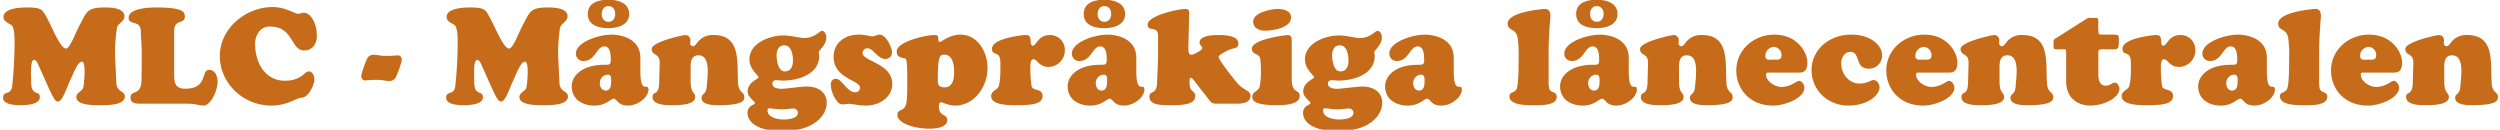
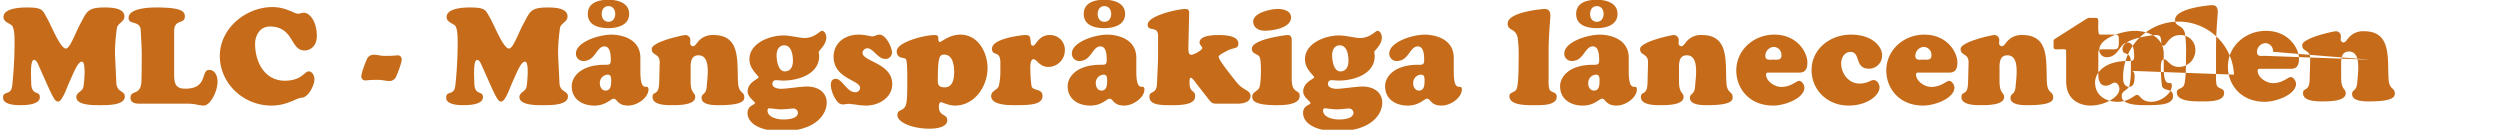
<svg xmlns="http://www.w3.org/2000/svg" width="925" height="48" viewBox="0 0 925 48">
  <defs>
    <style>
      .cls-1 {
        fill: #c56b19;
        fill-rule: evenodd;
      }
    </style>
  </defs>
-   <path id="MLC_-_Mångspråkiga_lånecentralen" data-name="MLC - Mångspråkiga lånecentralen" class="cls-1" d="M17.238,30.813c3,6.75,3.4,6.65,4.2,6.75,1.6,0.2,3.4-5.5,4.5-7.8,1.2-2.55,2.8-6.95,4.35-6.95,1.75,0,.75,8.6.55,9.451-0.35,1.6-2.6,1.9-2.6,3.65,0,3.2,6.85,3,8.9,3,2.2,0,9.051.15,9.051-3.2,0-2.25-3-1.45-3.15-5.1-0.2-4.65-.5-10.151-0.5-10.9a65.548,65.548,0,0,1,.75-9.551c0.5-1.7,2.75-2.1,2.75-4.1,0-3.15-5-3.3-7.2-3.3-6.6,0-6.65,1.5-9.2,6.2-1.8,3.3-3.85,9.351-5.4,9-2.2-.5-5.3-8.7-7.05-11.651-1.5-2.55-1.4-3.55-7.25-3.55-4,0-8.651.7-8.651,3.55,0,2.05,2.85,2.4,3.35,3.45,0.55,1.15.75,2.7,0.75,5.7a151.714,151.714,0,0,1-.85,16.1c-0.4,4.1-3.4,1.75-3.4,4.6,0,2.6,4.55,2.75,6.3,2.75,1.95,0,7.3-.1,7.3-2.95,0-2.7-3.2-.2-3.2-5.55,0-1.65-.5-8.251,1.05-8.251,0.9,0,1.45,1.5,1.75,2.15Zm51.9,7.551a17.273,17.273,0,0,1,3.75.35,14.329,14.329,0,0,0,2.5.35c2.3,0,5.1-5,5.1-8.9,0-1.9-.85-4.3-3.1-4.3-3.2,0-.3,6.951-8.8,6.951-3.55,0-4.15-1.75-4.15-5.35v-15.9c0-4.7,3.95-2.5,3.95-5.4,0-1.7-.5-3.4-10.5-3.4-2.45,0-10.3.2-10.3,3.85,0,2.85,4.4.65,4.5,4.85,0.1,2.8.35,5.6,0.35,8.6,0,2.95,0,6.15-.1,9.8-0.15,5.8-4.05,3.2-4.05,6.3,0,2.3,2.55,2.2,4.15,2.2h16.7Zm12.2-17.651c0,10.051,8.6,18.351,19.1,18.351,5.9,0,9.4-2.9,11.1-2.9,2.5,0,4.8-4.6,4.8-6.8,0-1.25-.7-2.95-2.15-2.95-1.55,0-2.5,3.45-8.85,3.45-7,0-10.951-6.3-10.951-13.7,0-2.75,1.6-6.35,5.45-6.35,8.9,0,7.6,8.851,12.751,8.851,2.95,0,4.65-2.4,4.65-5.25,0-5.55-2.7-8.7-4.8-8.7-0.85,0-1.15.35-2.25,0.35-1.3,0-4.45-2.45-9.351-2.45C90.987,2.611,81.336,10.461,81.336,20.712Zm65.3,7.451c0.45-.9,2-4.95,2-6.2a1.473,1.473,0,0,0-1.5-1.5,38.243,38.243,0,0,1-5.1.2c-1.2,0-2.45-.4-3.65-0.4a2.644,2.644,0,0,0-2.7,1.8c-0.451.9-2,4.95-2,6.2a1.473,1.473,0,0,0,1.5,1.5,38.292,38.292,0,0,1,5.1-.2c1.2,0,2.45.4,3.65,0.4A2.644,2.644,0,0,0,146.636,28.163Zm34.55,2.65c3,6.75,3.4,6.65,4.2,6.75,1.6,0.2,3.4-5.5,4.5-7.8,1.2-2.55,2.8-6.95,4.35-6.95,1.75,0,.75,8.6.55,9.451-0.35,1.6-2.6,1.9-2.6,3.65,0,3.2,6.851,3,8.9,3,2.2,0,9.05.15,9.05-3.2,0-2.25-3-1.45-3.15-5.1-0.2-4.65-.5-10.151-0.5-10.9a65.563,65.563,0,0,1,.75-9.551c0.5-1.7,2.75-2.1,2.75-4.1,0-3.15-5-3.3-7.2-3.3-6.6,0-6.651,1.5-9.2,6.2-1.8,3.3-3.85,9.351-5.4,9-2.2-.5-5.3-8.7-7.05-11.651-1.5-2.55-1.4-3.55-7.251-3.55-4,0-8.65.7-8.65,3.55,0,2.05,2.85,2.4,3.35,3.45,0.55,1.15.75,2.7,0.75,5.7a151.722,151.722,0,0,1-.85,16.1c-0.4,4.1-3.4,1.75-3.4,4.6,0,2.6,4.55,2.75,6.3,2.75,1.95,0,7.3-.1,7.3-2.95,0-2.7-3.2-.2-3.2-5.55,0-1.65-.5-8.251,1.05-8.251,0.9,0,1.45,1.5,1.75,2.15Zm43.6-3.2c1.4,0,1.35,1.25,1.35,2.35,0,1.5-.15,3.55-2.05,3.55-1.45,0-2.15-1.4-2.15-2.7A3.06,3.06,0,0,1,224.785,27.612Zm12.15-6.2c0-7.5-7.8-8.6-10.65-8.6-4.751,0-13.2,2.75-13.2,7a2.693,2.693,0,0,0,2.8,2.75c4.45,0,4.75-5.4,7.751-5.4,2.3,0,2.35,3.45,2.35,5.1,0,1.8-.7,1.7-2.25,1.7-8.8,0-12.2,4.4-12.2,7.951,0,4.95,4.15,7.15,8.3,7.15a9.139,9.139,0,0,0,4.9-1.3c1.1-.6,1.75-1.25,2.35-1.25,1.25,0,1.35,2.55,5.3,2.55,3.65,0,7.551-3.1,7.551-5.95,0-2.7-3,2.1-3-6.7v-5Zm-4.15-16.251c0-4.2-4.4-5.25-7.65-5.25-3.651,0-7.651,1.05-7.651,5.25s4,5.25,7.651,5.25C228.385,10.411,232.785,9.361,232.785,5.161Zm-5.15,0c0,1.5-.8,2.9-2.5,2.9s-2.5-1.4-2.5-2.9,0.8-2.9,2.5-2.9S227.635,3.661,227.635,5.161Zm27.9,21c0-2.25-.3-5.7,2.9-5.7,4.7,0,3.3,8,3.05,11.551-0.25,3.25-1.9,2.4-1.9,4.2,0,2.8,4.8,2.7,6.6,2.7,9.4,0,9.2-2.1,9.2-3,0-2.15-2.051-1.25-2.3-5.2-0.5-7.6,1.251-17.751-9.1-17.751a6.954,6.954,0,0,0-5.35,2.05c-1,1.05-1.45,2.1-2.251,2.1a1.114,1.114,0,0,1-1-1.3c0-.3.05-0.6,0.05-0.9a1.858,1.858,0,0,0-1.8-1.95c-1,0-12.5,2.5-12.5,5.15s3.05,1.45,2.95,5.15l-0.2,7.5c-0.15,4.9-2.45,2.75-2.45,5.15,0,3,5.1,3,7.1,3,2.05,0,8.7.1,8.7-3,0-1.9-1.7-1.05-1.7-5.9v-3.85Zm37.85-3.65c0,1.95-.75,3.9-3,3.9-2.55,0-3.051-4.15-3.051-6.05,0-1.75.851-3.6,2.8-3.6C292.934,16.762,293.384,20.462,293.384,22.512Zm-9.4,18.351a0.692,0.692,0,0,1,.6-0.8c0.55,0,3.251.4,4.4,0.4,1.6,0,3.55-.3,4.3-0.3a1.693,1.693,0,0,1,1.95,1.5c0,2.3-3.75,2.55-5.4,2.55C287.884,44.214,283.983,43.513,283.983,40.863Zm21.9-2.9c0-3-2.2-5.95-7.4-5.95-2,0-7.8.85-9.35,0.85-1.15,0-3.351-.3-3.351-1.85a1.26,1.26,0,0,1,1.35-1.35c0.9,0,1.751.15,2.6,0.15,5.5,0,13.35-2.3,13.35-9.051,0-.5-0.15-1.05-0.15-1.55,0-.55,2.8-2.55,2.8-5.35,0-.95-0.5-2.45-1.65-2.45-0.751,0-2.651,2.65-6.451,2.65-1.75,0-5.2-.95-7.75-0.95-5.051,0-12.6,2.8-12.6,8.851,0,3.7,3.4,6,3.4,6.6,0,0.7-4.05,1.75-4.05,5.3,0,2.2,2.7,3.6,2.7,4.25,0,0.75-2.75.8-2.75,3.7,0,3.2,3.5,6.7,12.751,6.7C301.584,48.514,305.885,42.463,305.885,37.963Zm11.8-25.152c-5.15,0-9.25,3.15-9.25,8.15,0,8.25,9.8,8.6,9.8,11.551a1.706,1.706,0,0,1-1.95,1.6c-2.8,0-4.8-4.95-7-4.95-1.45,0-1.9,1.05-1.9,2.35a11.166,11.166,0,0,0,2.5,6.15,2.4,2.4,0,0,0,2.2.95,5.538,5.538,0,0,0,.95-0.1,6.776,6.776,0,0,1,1-.1c0.3,0,1.4.15,2.65,0.3a26.181,26.181,0,0,0,3.7.35c5.2,0,9.751-3.25,9.751-7.95,0-7.75-11-8.351-11-11.551a1.807,1.807,0,0,1,1.8-1.7c2.2,0,3.8,3.95,6.651,3.95a2.4,2.4,0,0,0,2.45-2.35c0-2.05-2.3-6.65-4.6-6.65a4.377,4.377,0,0,0-1.35.3,3.184,3.184,0,0,1-1.35.35c-0.35,0-1.151-.2-2.051-0.35A14.884,14.884,0,0,0,317.683,12.812Zm35.35,13.751c0,2.4-.4,5.75-3.5,5.75-1.75,0-2.55-.6-2.55-2.25,0-9.1.6-9.851,2.4-9.851C352.533,20.212,353.033,24.162,353.033,26.562Zm-17.351,4.65c0,5.55-.2,7-0.7,8.05-0.9,1.95-2.95,1.1-2.95,3.35,0,2.55,5.251,5,11.951,5,1.95,0,6.5-.35,6.5-3.15,0-2.45-3.1-1.25-3.1-5.05,0-.55.1-1.6,0.8-1.6,0.45,0,2.8,1.25,5.15,1.25,7.3,0,12.051-7.15,12.051-13.851,0-5.85-3.5-12.4-10.05-12.4-4.1,0-6.9,2.7-7.6,2.7-0.5,0-.55-0.7-0.55-1.05,0-1.1-.2-1.5-1.4-1.5-3.7,0-14,2.6-14,6,0,2.85,2.7,2.2,3.35,2.85,0.25,0.25.55,1.4,0.55,6.65v2.75Zm34.45-5a24.738,24.738,0,0,1-.55,5.5c-0.55,1.75-2.85,1.75-2.85,3.85,0,3.45,6.8,3.35,9.1,3.35,5.5,0,9.9-.25,9.9-3.4,0-3-3.8-1.65-4.1-3.85a45.907,45.907,0,0,1-.4-5.5c0-.9-0.25-4.25,1.15-4.25,1.3,0,2.2,2.85,5.45,2.85a6.115,6.115,0,0,0,6.15-6,5.45,5.45,0,0,0-5.55-5.8c-4.3,0-5.05,3.95-6.25,3.95-0.85,0-.8-1.15-0.85-1.75-0.2-1.7-.25-2.2-2.151-2.2-0.45,0-12.15,1.1-12.15,5.05,0,3.05,3.1.3,3.1,5.2v3Zm38.15,1.4c1.4,0,1.35,1.25,1.35,2.35,0,1.5-.15,3.55-2.05,3.55-1.45,0-2.15-1.4-2.15-2.7A3.06,3.06,0,0,1,408.282,27.612Zm12.151-6.2c0-7.5-7.8-8.6-10.651-8.6-4.75,0-13.2,2.75-13.2,7a2.693,2.693,0,0,0,2.8,2.75c4.45,0,4.75-5.4,7.75-5.4,2.3,0,2.35,3.45,2.35,5.1,0,1.8-.7,1.7-2.25,1.7-8.8,0-12.2,4.4-12.2,7.951,0,4.95,4.151,7.15,8.3,7.15a9.138,9.138,0,0,0,4.9-1.3c1.1-.6,1.75-1.25,2.35-1.25,1.251,0,1.351,2.55,5.3,2.55,3.65,0,7.55-3.1,7.55-5.95,0-2.7-3,2.1-3-6.7v-5Zm-4.15-16.251c0-4.2-4.4-5.25-7.651-5.25-3.65,0-7.65,1.05-7.65,5.25s4,5.25,7.65,5.25C411.883,10.411,416.283,9.361,416.283,5.161Zm-5.151,0c0,1.5-.8,2.9-2.5,2.9s-2.5-1.4-2.5-2.9,0.8-2.9,2.5-2.9S411.132,3.661,411.132,5.161Zm36.05,31.552c1.2,1.55,1.451,1.65,3.451,1.65h7.05c3.85,0,5-1.35,5-2.9,0-2.1-2.75-2.05-5-4.85-0.95-1.15-6.8-8.35-6.8-9.6,0-.6,1.95-1.6,2.45-1.85,3-1.85,4.85-.8,4.85-3.05,0-3.1-5.45-3.15-7.5-3.15-1.75,0-6.851.15-6.851,2.75,0,1,1,1.4,1,2.1,0,0.75-3.2,2.45-4,2.45-1.2,0-1.2-1.25-1.1-4.45l0.25-10.6c0.05-1.1-.05-1.9-1.4-1.9-2.65,0-13.951,2.45-13.951,5.8,0,2.85,3.85.15,3.85,4.2v7.15c0,2.2-.25,6.95-0.4,10.451-0.15,4.2-2.8,2.45-2.8,4.85,0,3.3,4.65,3.15,8.751,3.15,7.8,0,8.15-2.05,8.15-3.45,0-2.35-2.2-.85-2.05-5.3,0-.3-0.05-1.4.5-1.4,0.5,0,1.7,1.7,1.9,2Zm30.75-21.551c0-1.05-.05-2.2-1.55-2.2-0.5,0-13.2,1.5-13.2,5.05,0,2.25,2.55,1.7,3,3.45,0.55,1.85.45,9.1-.2,10.851-0.6,1.55-2.65,1.65-2.65,3.45,0,1.2.35,3.15,8.95,3.15,2.251,0,8.6,0,8.6-3.4,0-2.65-2.95-.5-2.95-6.4V15.162Zm-0.25-8.7c0-2.5-2.85-3.15-4.85-3.15-2.551,0-9.151,1.35-9.151,4.65,0,2.45,2.25,3.4,4.35,3.4C470.881,11.362,477.682,10.361,477.682,6.461Zm21.25,16.051c0,1.95-.75,3.9-3,3.9-2.55,0-3.05-4.15-3.05-6.05,0-1.75.85-3.6,2.8-3.6C498.482,16.762,498.932,20.462,498.932,22.512Zm-9.4,18.351a0.692,0.692,0,0,1,.6-0.8c0.55,0,3.251.4,4.4,0.4,1.6,0,3.55-.3,4.3-0.3a1.693,1.693,0,0,1,1.95,1.5c0,2.3-3.75,2.55-5.4,2.55C493.432,44.214,489.531,43.513,489.531,40.863Zm21.9-2.9c0-3-2.2-5.95-7.4-5.95-2,0-7.8.85-9.35,0.85-1.15,0-3.35-.3-3.35-1.85a1.26,1.26,0,0,1,1.35-1.35c0.9,0,1.75.15,2.6,0.15,5.5,0,13.351-2.3,13.351-9.051,0-.5-0.15-1.05-0.15-1.55,0-.55,2.8-2.55,2.8-5.35,0-.95-0.5-2.45-1.65-2.45-0.75,0-2.651,2.65-6.451,2.65-1.75,0-5.2-.95-7.75-0.95-5.051,0-12.6,2.8-12.6,8.851,0,3.7,3.4,6,3.4,6.6,0,0.7-4.05,1.75-4.05,5.3,0,2.2,2.7,3.6,2.7,4.25,0,0.75-2.75.8-2.75,3.7,0,3.2,3.5,6.7,12.751,6.7C507.132,48.514,511.433,42.463,511.433,37.963Zm14.3-10.351c1.4,0,1.35,1.25,1.35,2.35,0,1.5-.15,3.55-2.051,3.55-1.45,0-2.15-1.4-2.15-2.7A3.06,3.06,0,0,1,525.732,27.612Zm12.15-6.2c0-7.5-7.8-8.6-10.65-8.6-4.751,0-13.2,2.75-13.2,7a2.693,2.693,0,0,0,2.8,2.75c4.45,0,4.75-5.4,7.75-5.4,2.3,0,2.351,3.45,2.351,5.1,0,1.8-.7,1.7-2.251,1.7-8.8,0-12.2,4.4-12.2,7.951,0,4.95,4.15,7.15,8.3,7.15a9.145,9.145,0,0,0,4.9-1.3c1.1-.6,1.75-1.25,2.35-1.25,1.25,0,1.35,2.55,5.3,2.55,3.65,0,7.55-3.1,7.55-5.95,0-2.7-3,2.1-3-6.7v-5Zm35.1-1.7c0-7.15.65-12.651,0.65-13.8,0-1.5-.4-2.6-2.1-2.6-0.7,0-13.7,1.05-13.7,5.4,0,2.85,2.95,1.55,3.7,5.25a48.417,48.417,0,0,1,.35,7.95c0,2.45,0,8.7-.65,10.751-0.6,1.85-2.75,1.2-2.75,2.95,0,3.55,7,3.3,9.25,3.3,2.15,0,8.251.25,8.251-3.1,0-2.1-2.25-1.25-2.8-3.05a14.737,14.737,0,0,1-.2-3.35v-9.7Zm17.5,7.9c1.4,0,1.35,1.25,1.35,2.35,0,1.5-.15,3.55-2.05,3.55-1.45,0-2.15-1.4-2.15-2.7A3.06,3.06,0,0,1,590.48,27.612Zm12.151-6.2c0-7.5-7.8-8.6-10.651-8.6-4.75,0-13.2,2.75-13.2,7a2.693,2.693,0,0,0,2.8,2.75c4.451,0,4.751-5.4,7.751-5.4,2.3,0,2.35,3.45,2.35,5.1,0,1.8-.7,1.7-2.25,1.7-8.8,0-12.2,4.4-12.2,7.951,0,4.95,4.15,7.15,8.3,7.15a9.138,9.138,0,0,0,4.9-1.3c1.1-.6,1.75-1.25,2.35-1.25,1.25,0,1.35,2.55,5.3,2.55,3.651,0,7.551-3.1,7.551-5.95,0-2.7-3,2.1-3-6.7v-5ZM598.48,5.161c0-4.2-4.4-5.25-7.65-5.25-3.65,0-7.651,1.05-7.651,5.25s4,5.25,7.651,5.25C594.08,10.411,598.48,9.361,598.48,5.161Zm-5.15,0c0,1.5-.8,2.9-2.5,2.9s-2.5-1.4-2.5-2.9,0.8-2.9,2.5-2.9S593.33,3.661,593.33,5.161Zm27.9,21c0-2.25-.3-5.7,2.9-5.7,4.7,0,3.3,8,3.05,11.551-0.25,3.25-1.9,2.4-1.9,4.2,0,2.8,4.8,2.7,6.6,2.7,9.4,0,9.2-2.1,9.2-3,0-2.15-2.05-1.25-2.3-5.2-0.5-7.6,1.25-17.751-9.1-17.751a6.954,6.954,0,0,0-5.35,2.05c-1,1.05-1.45,2.1-2.25,2.1a1.114,1.114,0,0,1-1-1.3c0-.3.05-0.6,0.05-0.9a1.858,1.858,0,0,0-1.8-1.95c-1,0-12.5,2.5-12.5,5.15s3.05,1.45,2.95,5.15l-0.2,7.5c-0.15,4.9-2.45,2.75-2.45,5.15,0,3,5.1,3,7.1,3,2.05,0,8.7.1,8.7-3,0-1.9-1.7-1.05-1.7-5.9v-3.85Zm44.4,0.7c1.6,0,3.1-.45,3.1-3.75,0-3.75-3.751-10.3-12.251-10.3-7.5,0-14.051,5.6-14.051,13.3,0,6.45,4.65,12.951,13.651,12.951,4.5,0,11.551-2.8,11.551-6.65,0-.95-0.9-2.5-1.95-2.5s-2.9,2.25-6.651,2.25c-2.35,0-5.6-2.1-5.6-4.6,0-.85.8-0.7,1.35-0.7H665.63Zm-9.451-4.8c-1.3,0-3,.4-3-1.4a3.317,3.317,0,0,1,3-3.3,2.931,2.931,0,0,1,2.95,3.2C659.129,22.362,657.529,22.062,656.179,22.062Zm14.1,3.8c0,7.65,6.1,13.2,13.65,13.2,7,0,11.5-3.8,11.5-6.75,0-1.2-.9-2.7-2.25-2.7-1.05,0-2.1,1.3-5.25,1.3-3.95,0-6.7-3.75-6.7-7.45,0-2,1.2-4.25,3.4-4.25,3.95,0,1.45,6.2,6.85,6.2a4.826,4.826,0,0,0,4.9-4.95c0-3.5-3.95-7.65-11.45-7.65C676.528,12.812,670.278,18.662,670.278,25.862Zm50.851,1c1.6,0,3.1-.45,3.1-3.75,0-3.75-3.75-10.3-12.251-10.3-7.5,0-14.051,5.6-14.051,13.3,0,6.45,4.651,12.951,13.651,12.951,4.5,0,11.551-2.8,11.551-6.65,0-.95-0.9-2.5-1.95-2.5s-2.9,2.25-6.651,2.25c-2.35,0-5.6-2.1-5.6-4.6,0-.85.8-0.7,1.35-0.7h10.851Zm-9.451-4.8c-1.3,0-3,.4-3-1.4a3.317,3.317,0,0,1,3-3.3,2.931,2.931,0,0,1,2.95,3.2C714.628,22.362,713.028,22.062,711.678,22.062Zm28.15,4.1c0-2.25-.3-5.7,2.9-5.7,4.7,0,3.3,8,3.05,11.551-0.25,3.25-1.9,2.4-1.9,4.2,0,2.8,4.8,2.7,6.6,2.7,9.4,0,9.2-2.1,9.2-3,0-2.15-2.05-1.25-2.3-5.2-0.5-7.6,1.25-17.751-9.1-17.751a6.954,6.954,0,0,0-5.35,2.05c-1,1.05-1.45,2.1-2.25,2.1a1.114,1.114,0,0,1-1-1.3c0-.3.05-0.6,0.05-0.9a1.858,1.858,0,0,0-1.8-1.95c-1,0-12.5,2.5-12.5,5.15s3.05,1.45,2.95,5.15l-0.2,7.5c-0.15,4.9-2.45,2.75-2.45,5.15,0,3,5.1,3,7.1,3,2.051,0,8.7.1,8.7-3,0-1.9-1.7-1.05-1.7-5.9v-3.85Zm36.549-6.05c0-1.8.1-1.85,1.85-1.85h3.45c1.951,0,2.3-.2,2.3-3.05,0-2.25,0-2.4-2.15-2.4h-3.5c-1.3,0-1.65,0-1.8-.4a15.342,15.342,0,0,1-.15-3.7c0-2.3-.1-2.1-2.1-2.1-1.5,0-1.45-.15-2.6.55l-11.4,7.25c-0.6.4-.45,0.95-0.45,1.65,0,1.15-.1,1.65.25,2,0.25,0.25.9,0.2,2.2,0.2a6.5,6.5,0,0,1,1.95.05c0.25,0.15.25,0.5,0.25,1.4v10.3c0,7.95,6.4,9.051,8.951,9.051,5.05,0,10.751-2.9,10.751-6.2,0-.9-0.7-2.3-1.7-2.3-0.9,0-1.8,1.15-3.351,1.15-1.35,0-2.75-.8-2.75-4.15v-7.45Zm12.049,6.1a24.738,24.738,0,0,1-.55,5.5c-0.55,1.75-2.85,1.75-2.85,3.85,0,3.45,6.8,3.35,9.1,3.35,5.5,0,9.9-.25,9.9-3.4,0-3-3.8-1.65-4.1-3.85a45.907,45.907,0,0,1-.4-5.5c0-.9-0.25-4.25,1.15-4.25,1.3,0,2.2,2.85,5.451,2.85a6.115,6.115,0,0,0,6.15-6,5.45,5.45,0,0,0-5.55-5.8c-4.3,0-5.051,3.95-6.251,3.95-0.85,0-.8-1.15-0.85-1.75-0.2-1.7-.25-2.2-2.15-2.2-0.45,0-12.151,1.1-12.151,5.05,0,3.05,3.1.3,3.1,5.2v3Zm38.151,1.4c1.4,0,1.35,1.25,1.35,2.35,0,1.5-.15,3.55-2.05,3.55-1.45,0-2.15-1.4-2.15-2.7A3.06,3.06,0,0,1,826.577,27.612Zm12.151-6.2c0-7.5-7.8-8.6-10.651-8.6-4.75,0-13.2,2.75-13.2,7a2.693,2.693,0,0,0,2.8,2.75c4.451,0,4.751-5.4,7.751-5.4,2.3,0,2.35,3.45,2.35,5.1,0,1.8-.7,1.7-2.25,1.7-8.8,0-12.2,4.4-12.2,7.951,0,4.95,4.15,7.15,8.3,7.15a9.138,9.138,0,0,0,4.9-1.3c1.1-.6,1.75-1.25,2.35-1.25,1.25,0,1.35,2.55,5.3,2.55,3.651,0,7.551-3.1,7.551-5.95,0-2.7-3,2.1-3-6.7v-5Zm19.349-1.7c0-7.15.65-12.651,0.65-13.8,0-1.5-.4-2.6-2.1-2.6-0.7,0-13.7,1.05-13.7,5.4,0,2.85,2.95,1.55,3.7,5.25a48.417,48.417,0,0,1,.35,7.95c0,2.45,0,8.7-.65,10.751-0.6,1.85-2.75,1.2-2.75,2.95,0,3.55,7,3.3,9.25,3.3,2.15,0,8.251.25,8.251-3.1,0-2.1-2.25-1.25-2.8-3.05a14.737,14.737,0,0,1-.2-3.35v-9.7Zm27.6,7.15c1.6,0,3.1-.45,3.1-3.75,0-3.75-3.751-10.3-12.251-10.3-7.5,0-14.051,5.6-14.051,13.3,0,6.45,4.65,12.951,13.651,12.951,4.5,0,11.551-2.8,11.551-6.65,0-.95-0.9-2.5-1.951-2.5s-2.9,2.25-6.65,2.25c-2.35,0-5.6-2.1-5.6-4.6,0-.85.8-0.7,1.35-0.7h10.85Zm-9.45-4.8c-1.3,0-3,.4-3-1.4a3.317,3.317,0,0,1,3-3.3,2.931,2.931,0,0,1,2.95,3.2C879.176,22.362,877.576,22.062,876.226,22.062Zm28.149,4.1c0-2.25-.3-5.7,2.9-5.7,4.7,0,3.3,8,3.05,11.551-0.25,3.25-1.9,2.4-1.9,4.2,0,2.8,4.8,2.7,6.6,2.7,9.4,0,9.2-2.1,9.2-3,0-2.15-2.05-1.25-2.3-5.2-0.5-7.6,1.25-17.751-9.1-17.751a6.954,6.954,0,0,0-5.35,2.05c-1,1.05-1.45,2.1-2.25,2.1a1.114,1.114,0,0,1-1-1.3c0-.3.05-0.6,0.05-0.9a1.859,1.859,0,0,0-1.8-1.95c-1,0-12.5,2.5-12.5,5.15s3.05,1.45,2.95,5.15l-0.2,7.5c-0.15,4.9-2.45,2.75-2.45,5.15,0,3,5.1,3,7.1,3,2.05,0,8.7.1,8.7-3,0-1.9-1.7-1.05-1.7-5.9v-3.85Z" />
+   <path id="MLC_-_Mångspråkiga_lånecentralen" data-name="MLC - Mångspråkiga lånecentralen" class="cls-1" d="M17.238,30.813c3,6.75,3.4,6.65,4.2,6.75,1.6,0.2,3.4-5.5,4.5-7.8,1.2-2.55,2.8-6.95,4.35-6.95,1.75,0,.75,8.6.55,9.451-0.35,1.6-2.6,1.9-2.6,3.65,0,3.2,6.85,3,8.9,3,2.2,0,9.051.15,9.051-3.2,0-2.25-3-1.45-3.15-5.1-0.2-4.65-.5-10.151-0.5-10.9a65.548,65.548,0,0,1,.75-9.551c0.5-1.7,2.75-2.1,2.75-4.1,0-3.15-5-3.3-7.2-3.3-6.6,0-6.65,1.5-9.2,6.2-1.8,3.3-3.85,9.351-5.4,9-2.2-.5-5.3-8.7-7.05-11.651-1.5-2.55-1.4-3.55-7.25-3.55-4,0-8.651.7-8.651,3.55,0,2.05,2.85,2.4,3.35,3.45,0.55,1.15.75,2.7,0.75,5.7a151.714,151.714,0,0,1-.85,16.1c-0.4,4.1-3.4,1.75-3.4,4.6,0,2.6,4.55,2.75,6.3,2.75,1.95,0,7.3-.1,7.3-2.95,0-2.7-3.2-.2-3.2-5.55,0-1.65-.5-8.251,1.05-8.251,0.9,0,1.45,1.5,1.75,2.15Zm51.9,7.551a17.273,17.273,0,0,1,3.75.35,14.329,14.329,0,0,0,2.5.35c2.3,0,5.1-5,5.1-8.9,0-1.9-.85-4.3-3.1-4.3-3.2,0-.3,6.951-8.8,6.951-3.55,0-4.15-1.75-4.15-5.35v-15.9c0-4.7,3.95-2.5,3.95-5.4,0-1.7-.5-3.4-10.5-3.4-2.45,0-10.3.2-10.3,3.85,0,2.85,4.4.65,4.5,4.85,0.1,2.8.35,5.6,0.35,8.6,0,2.95,0,6.15-.1,9.8-0.15,5.8-4.05,3.2-4.05,6.3,0,2.3,2.55,2.2,4.15,2.2h16.7Zm12.2-17.651c0,10.051,8.6,18.351,19.1,18.351,5.9,0,9.4-2.9,11.1-2.9,2.5,0,4.8-4.6,4.8-6.8,0-1.25-.7-2.95-2.15-2.95-1.55,0-2.5,3.45-8.85,3.45-7,0-10.951-6.3-10.951-13.7,0-2.75,1.6-6.35,5.45-6.35,8.9,0,7.6,8.851,12.751,8.851,2.95,0,4.65-2.4,4.65-5.25,0-5.55-2.7-8.7-4.8-8.7-0.85,0-1.15.35-2.25,0.35-1.3,0-4.45-2.45-9.351-2.45C90.987,2.611,81.336,10.461,81.336,20.712Zm65.3,7.451c0.45-.9,2-4.95,2-6.2a1.473,1.473,0,0,0-1.5-1.5,38.243,38.243,0,0,1-5.1.2c-1.2,0-2.45-.4-3.65-0.4a2.644,2.644,0,0,0-2.7,1.8c-0.451.9-2,4.95-2,6.2a1.473,1.473,0,0,0,1.5,1.5,38.292,38.292,0,0,1,5.1-.2c1.2,0,2.45.4,3.65,0.4A2.644,2.644,0,0,0,146.636,28.163Zm34.55,2.65c3,6.75,3.4,6.65,4.2,6.75,1.6,0.2,3.4-5.5,4.5-7.8,1.2-2.55,2.8-6.95,4.35-6.95,1.75,0,.75,8.6.55,9.451-0.35,1.6-2.6,1.9-2.6,3.65,0,3.2,6.851,3,8.9,3,2.2,0,9.05.15,9.05-3.2,0-2.25-3-1.45-3.15-5.1-0.2-4.65-.5-10.151-0.5-10.9a65.563,65.563,0,0,1,.75-9.551c0.5-1.7,2.75-2.1,2.75-4.1,0-3.15-5-3.3-7.2-3.3-6.6,0-6.651,1.5-9.2,6.2-1.8,3.3-3.85,9.351-5.4,9-2.2-.5-5.3-8.7-7.05-11.651-1.5-2.55-1.4-3.55-7.251-3.55-4,0-8.65.7-8.65,3.55,0,2.05,2.85,2.4,3.35,3.45,0.55,1.15.75,2.7,0.75,5.7a151.722,151.722,0,0,1-.85,16.1c-0.4,4.1-3.4,1.75-3.4,4.6,0,2.6,4.55,2.75,6.3,2.75,1.95,0,7.3-.1,7.3-2.95,0-2.7-3.2-.2-3.2-5.55,0-1.65-.5-8.251,1.05-8.251,0.9,0,1.45,1.5,1.75,2.15Zm43.6-3.2c1.4,0,1.35,1.25,1.35,2.35,0,1.5-.15,3.55-2.05,3.55-1.45,0-2.15-1.4-2.15-2.7A3.06,3.06,0,0,1,224.785,27.612Zm12.15-6.2c0-7.5-7.8-8.6-10.65-8.6-4.751,0-13.2,2.75-13.2,7a2.693,2.693,0,0,0,2.8,2.75c4.45,0,4.75-5.4,7.751-5.4,2.3,0,2.35,3.45,2.35,5.1,0,1.8-.7,1.7-2.25,1.7-8.8,0-12.2,4.4-12.2,7.951,0,4.95,4.15,7.15,8.3,7.15a9.139,9.139,0,0,0,4.9-1.3c1.1-.6,1.75-1.25,2.35-1.25,1.25,0,1.35,2.55,5.3,2.55,3.65,0,7.551-3.1,7.551-5.95,0-2.7-3,2.1-3-6.7v-5Zm-4.15-16.251c0-4.2-4.4-5.25-7.65-5.25-3.651,0-7.651,1.05-7.651,5.25s4,5.25,7.651,5.25C228.385,10.411,232.785,9.361,232.785,5.161Zm-5.15,0c0,1.5-.8,2.9-2.5,2.9s-2.5-1.4-2.5-2.9,0.8-2.9,2.5-2.9S227.635,3.661,227.635,5.161Zm27.9,21c0-2.25-.3-5.7,2.9-5.7,4.7,0,3.3,8,3.05,11.551-0.25,3.25-1.9,2.4-1.9,4.2,0,2.8,4.8,2.7,6.6,2.7,9.4,0,9.2-2.1,9.2-3,0-2.15-2.051-1.25-2.3-5.2-0.5-7.6,1.251-17.751-9.1-17.751a6.954,6.954,0,0,0-5.35,2.05c-1,1.05-1.45,2.1-2.251,2.1a1.114,1.114,0,0,1-1-1.3c0-.3.05-0.6,0.05-0.9a1.858,1.858,0,0,0-1.8-1.95c-1,0-12.5,2.5-12.5,5.15s3.05,1.45,2.95,5.15l-0.2,7.5c-0.15,4.9-2.45,2.75-2.45,5.15,0,3,5.1,3,7.1,3,2.05,0,8.7.1,8.7-3,0-1.9-1.7-1.05-1.7-5.9v-3.85Zm37.85-3.65c0,1.95-.75,3.9-3,3.9-2.55,0-3.051-4.15-3.051-6.05,0-1.75.851-3.6,2.8-3.6C292.934,16.762,293.384,20.462,293.384,22.512Zm-9.4,18.351a0.692,0.692,0,0,1,.6-0.8c0.55,0,3.251.4,4.4,0.4,1.6,0,3.55-.3,4.3-0.3a1.693,1.693,0,0,1,1.95,1.5c0,2.3-3.75,2.55-5.4,2.55C287.884,44.214,283.983,43.513,283.983,40.863Zm21.9-2.9c0-3-2.2-5.95-7.4-5.95-2,0-7.8.85-9.35,0.85-1.15,0-3.351-.3-3.351-1.85a1.26,1.26,0,0,1,1.35-1.35c0.9,0,1.751.15,2.6,0.15,5.5,0,13.35-2.3,13.35-9.051,0-.5-0.15-1.05-0.15-1.55,0-.55,2.8-2.55,2.8-5.35,0-.95-0.5-2.45-1.65-2.45-0.751,0-2.651,2.65-6.451,2.65-1.75,0-5.2-.95-7.75-0.95-5.051,0-12.6,2.8-12.6,8.851,0,3.7,3.4,6,3.4,6.6,0,0.7-4.05,1.75-4.05,5.3,0,2.2,2.7,3.6,2.7,4.25,0,0.75-2.75.8-2.75,3.7,0,3.2,3.5,6.7,12.751,6.7C301.584,48.514,305.885,42.463,305.885,37.963Zm11.8-25.152c-5.15,0-9.25,3.15-9.25,8.15,0,8.25,9.8,8.6,9.8,11.551a1.706,1.706,0,0,1-1.95,1.6c-2.8,0-4.8-4.95-7-4.95-1.45,0-1.9,1.05-1.9,2.35a11.166,11.166,0,0,0,2.5,6.15,2.4,2.4,0,0,0,2.2.95,5.538,5.538,0,0,0,.95-0.1,6.776,6.776,0,0,1,1-.1c0.3,0,1.4.15,2.65,0.3a26.181,26.181,0,0,0,3.7.35c5.2,0,9.751-3.25,9.751-7.95,0-7.75-11-8.351-11-11.551a1.807,1.807,0,0,1,1.8-1.7c2.2,0,3.8,3.95,6.651,3.95a2.4,2.4,0,0,0,2.45-2.35c0-2.05-2.3-6.65-4.6-6.65a4.377,4.377,0,0,0-1.35.3,3.184,3.184,0,0,1-1.35.35c-0.35,0-1.151-.2-2.051-0.35A14.884,14.884,0,0,0,317.683,12.812Zm35.35,13.751c0,2.4-.4,5.75-3.5,5.75-1.75,0-2.55-.6-2.55-2.25,0-9.1.6-9.851,2.4-9.851C352.533,20.212,353.033,24.162,353.033,26.562Zm-17.351,4.65c0,5.55-.2,7-0.7,8.05-0.9,1.95-2.95,1.1-2.95,3.35,0,2.55,5.251,5,11.951,5,1.95,0,6.5-.35,6.5-3.15,0-2.45-3.1-1.25-3.1-5.05,0-.55.1-1.6,0.8-1.6,0.45,0,2.8,1.25,5.15,1.25,7.3,0,12.051-7.15,12.051-13.851,0-5.85-3.5-12.4-10.05-12.4-4.1,0-6.9,2.7-7.6,2.7-0.5,0-.55-0.7-0.55-1.05,0-1.1-.2-1.5-1.4-1.5-3.7,0-14,2.6-14,6,0,2.85,2.7,2.2,3.35,2.85,0.25,0.25.55,1.4,0.55,6.65v2.75Zm34.45-5a24.738,24.738,0,0,1-.55,5.5c-0.55,1.75-2.85,1.75-2.85,3.85,0,3.45,6.8,3.35,9.1,3.35,5.5,0,9.9-.25,9.9-3.4,0-3-3.8-1.65-4.1-3.85a45.907,45.907,0,0,1-.4-5.5c0-.9-0.25-4.25,1.15-4.25,1.3,0,2.2,2.85,5.45,2.85a6.115,6.115,0,0,0,6.15-6,5.45,5.45,0,0,0-5.55-5.8c-4.3,0-5.05,3.95-6.25,3.95-0.85,0-.8-1.15-0.85-1.75-0.2-1.7-.25-2.2-2.151-2.2-0.45,0-12.15,1.1-12.15,5.05,0,3.05,3.1.3,3.1,5.2v3Zm38.15,1.4c1.4,0,1.35,1.25,1.35,2.35,0,1.5-.15,3.55-2.05,3.55-1.45,0-2.15-1.4-2.15-2.7A3.06,3.06,0,0,1,408.282,27.612Zm12.151-6.2c0-7.5-7.8-8.6-10.651-8.6-4.75,0-13.2,2.75-13.2,7a2.693,2.693,0,0,0,2.8,2.75c4.45,0,4.75-5.4,7.75-5.4,2.3,0,2.35,3.45,2.35,5.1,0,1.8-.7,1.7-2.25,1.7-8.8,0-12.2,4.4-12.2,7.951,0,4.95,4.151,7.15,8.3,7.15a9.138,9.138,0,0,0,4.9-1.3c1.1-.6,1.75-1.25,2.35-1.25,1.251,0,1.351,2.55,5.3,2.55,3.65,0,7.55-3.1,7.55-5.95,0-2.7-3,2.1-3-6.7v-5Zm-4.15-16.251c0-4.2-4.4-5.25-7.651-5.25-3.65,0-7.65,1.05-7.65,5.25s4,5.25,7.65,5.25C411.883,10.411,416.283,9.361,416.283,5.161Zm-5.151,0c0,1.5-.8,2.9-2.5,2.9s-2.5-1.4-2.5-2.9,0.8-2.9,2.5-2.9S411.132,3.661,411.132,5.161Zm36.05,31.552c1.2,1.55,1.451,1.65,3.451,1.65h7.05c3.85,0,5-1.35,5-2.9,0-2.1-2.75-2.05-5-4.85-0.95-1.15-6.8-8.35-6.8-9.6,0-.6,1.95-1.6,2.45-1.85,3-1.85,4.85-.8,4.85-3.05,0-3.1-5.45-3.15-7.5-3.15-1.75,0-6.851.15-6.851,2.75,0,1,1,1.4,1,2.1,0,0.75-3.2,2.45-4,2.45-1.2,0-1.2-1.25-1.1-4.45l0.25-10.6c0.05-1.1-.05-1.9-1.4-1.9-2.65,0-13.951,2.45-13.951,5.8,0,2.85,3.85.15,3.85,4.2v7.15c0,2.2-.25,6.95-0.4,10.451-0.15,4.2-2.8,2.45-2.8,4.85,0,3.3,4.65,3.15,8.751,3.15,7.8,0,8.15-2.05,8.15-3.45,0-2.35-2.2-.85-2.05-5.3,0-.3-0.05-1.4.5-1.4,0.5,0,1.7,1.7,1.9,2Zm30.75-21.551c0-1.05-.05-2.2-1.55-2.2-0.5,0-13.2,1.5-13.2,5.05,0,2.25,2.55,1.7,3,3.45,0.55,1.85.45,9.1-.2,10.851-0.6,1.55-2.65,1.65-2.65,3.45,0,1.2.35,3.15,8.95,3.15,2.251,0,8.6,0,8.6-3.4,0-2.65-2.95-.5-2.95-6.4V15.162Zm-0.25-8.7c0-2.5-2.85-3.15-4.85-3.15-2.551,0-9.151,1.35-9.151,4.65,0,2.45,2.25,3.4,4.35,3.4C470.881,11.362,477.682,10.361,477.682,6.461Zm21.25,16.051c0,1.95-.75,3.9-3,3.9-2.55,0-3.05-4.15-3.05-6.05,0-1.75.85-3.6,2.8-3.6C498.482,16.762,498.932,20.462,498.932,22.512Zm-9.4,18.351a0.692,0.692,0,0,1,.6-0.8c0.55,0,3.251.4,4.4,0.4,1.6,0,3.55-.3,4.3-0.3a1.693,1.693,0,0,1,1.95,1.5c0,2.3-3.75,2.55-5.4,2.55C493.432,44.214,489.531,43.513,489.531,40.863Zm21.9-2.9c0-3-2.2-5.95-7.4-5.95-2,0-7.8.85-9.35,0.85-1.15,0-3.35-.3-3.35-1.85a1.26,1.26,0,0,1,1.35-1.35c0.9,0,1.75.15,2.6,0.15,5.5,0,13.351-2.3,13.351-9.051,0-.5-0.15-1.05-0.15-1.55,0-.55,2.8-2.55,2.8-5.35,0-.95-0.5-2.45-1.65-2.45-0.75,0-2.651,2.65-6.451,2.65-1.75,0-5.2-.95-7.75-0.95-5.051,0-12.6,2.8-12.6,8.851,0,3.7,3.4,6,3.4,6.6,0,0.7-4.05,1.75-4.05,5.3,0,2.2,2.7,3.6,2.7,4.25,0,0.75-2.75.8-2.75,3.7,0,3.2,3.5,6.7,12.751,6.7C507.132,48.514,511.433,42.463,511.433,37.963Zm14.3-10.351c1.4,0,1.35,1.25,1.35,2.35,0,1.5-.15,3.55-2.051,3.55-1.45,0-2.15-1.4-2.15-2.7A3.06,3.06,0,0,1,525.732,27.612Zm12.15-6.2c0-7.5-7.8-8.6-10.65-8.6-4.751,0-13.2,2.75-13.2,7a2.693,2.693,0,0,0,2.8,2.75c4.45,0,4.75-5.4,7.75-5.4,2.3,0,2.351,3.45,2.351,5.1,0,1.8-.7,1.7-2.251,1.7-8.8,0-12.2,4.4-12.2,7.951,0,4.95,4.15,7.15,8.3,7.15a9.145,9.145,0,0,0,4.9-1.3c1.1-.6,1.75-1.25,2.35-1.25,1.25,0,1.35,2.55,5.3,2.55,3.65,0,7.55-3.1,7.55-5.95,0-2.7-3,2.1-3-6.7v-5Zm35.1-1.7c0-7.15.65-12.651,0.65-13.8,0-1.5-.4-2.6-2.1-2.6-0.7,0-13.7,1.05-13.7,5.4,0,2.85,2.95,1.55,3.7,5.25a48.417,48.417,0,0,1,.35,7.95c0,2.45,0,8.7-.65,10.751-0.6,1.85-2.75,1.2-2.75,2.95,0,3.55,7,3.3,9.25,3.3,2.15,0,8.251.25,8.251-3.1,0-2.1-2.25-1.25-2.8-3.05a14.737,14.737,0,0,1-.2-3.35v-9.7Zm17.5,7.9c1.4,0,1.35,1.25,1.35,2.35,0,1.5-.15,3.55-2.05,3.55-1.45,0-2.15-1.4-2.15-2.7A3.06,3.06,0,0,1,590.48,27.612Zm12.151-6.2c0-7.5-7.8-8.6-10.651-8.6-4.75,0-13.2,2.75-13.2,7a2.693,2.693,0,0,0,2.8,2.75c4.451,0,4.751-5.4,7.751-5.4,2.3,0,2.35,3.45,2.35,5.1,0,1.8-.7,1.7-2.25,1.7-8.8,0-12.2,4.4-12.2,7.951,0,4.95,4.15,7.15,8.3,7.15a9.138,9.138,0,0,0,4.9-1.3c1.1-.6,1.75-1.25,2.35-1.25,1.25,0,1.35,2.55,5.3,2.55,3.651,0,7.551-3.1,7.551-5.95,0-2.7-3,2.1-3-6.7v-5ZM598.48,5.161c0-4.2-4.4-5.25-7.65-5.25-3.65,0-7.651,1.05-7.651,5.25s4,5.25,7.651,5.25C594.08,10.411,598.48,9.361,598.48,5.161Zm-5.15,0c0,1.5-.8,2.9-2.5,2.9s-2.5-1.4-2.5-2.9,0.8-2.9,2.5-2.9S593.33,3.661,593.33,5.161Zm27.9,21c0-2.25-.3-5.7,2.9-5.7,4.7,0,3.3,8,3.05,11.551-0.25,3.25-1.9,2.4-1.9,4.2,0,2.8,4.8,2.7,6.6,2.7,9.4,0,9.2-2.1,9.2-3,0-2.15-2.05-1.25-2.3-5.2-0.5-7.6,1.25-17.751-9.1-17.751a6.954,6.954,0,0,0-5.35,2.05c-1,1.05-1.45,2.1-2.25,2.1a1.114,1.114,0,0,1-1-1.3c0-.3.05-0.6,0.05-0.9a1.858,1.858,0,0,0-1.8-1.95c-1,0-12.5,2.5-12.5,5.15s3.05,1.45,2.95,5.15l-0.2,7.5c-0.15,4.9-2.45,2.75-2.45,5.15,0,3,5.1,3,7.1,3,2.05,0,8.7.1,8.7-3,0-1.9-1.7-1.05-1.7-5.9v-3.85Zm44.4,0.7c1.6,0,3.1-.45,3.1-3.75,0-3.75-3.751-10.3-12.251-10.3-7.5,0-14.051,5.6-14.051,13.3,0,6.45,4.65,12.951,13.651,12.951,4.5,0,11.551-2.8,11.551-6.65,0-.95-0.9-2.5-1.95-2.5s-2.9,2.25-6.651,2.25c-2.35,0-5.6-2.1-5.6-4.6,0-.85.8-0.7,1.35-0.7H665.63Zm-9.451-4.8c-1.3,0-3,.4-3-1.4a3.317,3.317,0,0,1,3-3.3,2.931,2.931,0,0,1,2.95,3.2C659.129,22.362,657.529,22.062,656.179,22.062Zm14.1,3.8c0,7.65,6.1,13.2,13.65,13.2,7,0,11.5-3.8,11.5-6.75,0-1.2-.9-2.7-2.25-2.7-1.05,0-2.1,1.3-5.25,1.3-3.95,0-6.7-3.75-6.7-7.45,0-2,1.2-4.25,3.4-4.25,3.95,0,1.45,6.2,6.85,6.2a4.826,4.826,0,0,0,4.9-4.95c0-3.5-3.95-7.65-11.45-7.65C676.528,12.812,670.278,18.662,670.278,25.862Zm50.851,1c1.6,0,3.1-.45,3.1-3.75,0-3.75-3.75-10.3-12.251-10.3-7.5,0-14.051,5.6-14.051,13.3,0,6.45,4.651,12.951,13.651,12.951,4.5,0,11.551-2.8,11.551-6.65,0-.95-0.9-2.5-1.95-2.5s-2.9,2.25-6.651,2.25c-2.35,0-5.6-2.1-5.6-4.6,0-.85.8-0.7,1.35-0.7h10.851Zm-9.451-4.8c-1.3,0-3,.4-3-1.4a3.317,3.317,0,0,1,3-3.3,2.931,2.931,0,0,1,2.95,3.2C714.628,22.362,713.028,22.062,711.678,22.062Zm28.15,4.1c0-2.25-.3-5.7,2.9-5.7,4.7,0,3.3,8,3.05,11.551-0.25,3.25-1.9,2.4-1.9,4.2,0,2.8,4.8,2.7,6.6,2.7,9.4,0,9.2-2.1,9.2-3,0-2.15-2.05-1.25-2.3-5.2-0.5-7.6,1.25-17.751-9.1-17.751a6.954,6.954,0,0,0-5.35,2.05c-1,1.05-1.45,2.1-2.25,2.1a1.114,1.114,0,0,1-1-1.3c0-.3.05-0.6,0.05-0.9a1.858,1.858,0,0,0-1.8-1.95c-1,0-12.5,2.5-12.5,5.15s3.05,1.45,2.95,5.15l-0.2,7.5c-0.15,4.9-2.45,2.75-2.45,5.15,0,3,5.1,3,7.1,3,2.051,0,8.7.1,8.7-3,0-1.9-1.7-1.05-1.7-5.9v-3.85Zm36.549-6.05c0-1.8.1-1.85,1.85-1.85h3.45c1.951,0,2.3-.2,2.3-3.05,0-2.25,0-2.4-2.15-2.4h-3.5c-1.3,0-1.65,0-1.8-.4a15.342,15.342,0,0,1-.15-3.7c0-2.3-.1-2.1-2.1-2.1-1.5,0-1.45-.15-2.6.55l-11.4,7.25c-0.6.4-.45,0.95-0.45,1.65,0,1.15-.1,1.65.25,2,0.25,0.25.9,0.2,2.2,0.2a6.5,6.5,0,0,1,1.95.05c0.25,0.15.25,0.5,0.25,1.4v10.3c0,7.95,6.4,9.051,8.951,9.051,5.05,0,10.751-2.9,10.751-6.2,0-.9-0.7-2.3-1.7-2.3-0.9,0-1.8,1.15-3.351,1.15-1.35,0-2.75-.8-2.75-4.15v-7.45Zm12.049,6.1a24.738,24.738,0,0,1-.55,5.5c-0.55,1.75-2.85,1.75-2.85,3.85,0,3.45,6.8,3.35,9.1,3.35,5.5,0,9.9-.25,9.9-3.4,0-3-3.8-1.65-4.1-3.85a45.907,45.907,0,0,1-.4-5.5c0-.9-0.25-4.25,1.15-4.25,1.3,0,2.2,2.85,5.451,2.85a6.115,6.115,0,0,0,6.15-6,5.45,5.45,0,0,0-5.55-5.8c-4.3,0-5.051,3.95-6.251,3.95-0.85,0-.8-1.15-0.85-1.75-0.2-1.7-.25-2.2-2.15-2.2-0.45,0-12.151,1.1-12.151,5.05,0,3.05,3.1.3,3.1,5.2v3Zc1.4,0,1.35,1.25,1.35,2.35,0,1.5-.15,3.55-2.05,3.55-1.45,0-2.15-1.4-2.15-2.7A3.06,3.06,0,0,1,826.577,27.612Zm12.151-6.2c0-7.5-7.8-8.6-10.651-8.6-4.75,0-13.2,2.75-13.2,7a2.693,2.693,0,0,0,2.8,2.75c4.451,0,4.751-5.4,7.751-5.4,2.3,0,2.35,3.45,2.35,5.1,0,1.8-.7,1.7-2.25,1.7-8.8,0-12.2,4.4-12.2,7.951,0,4.95,4.15,7.15,8.3,7.15a9.138,9.138,0,0,0,4.9-1.3c1.1-.6,1.75-1.25,2.35-1.25,1.25,0,1.35,2.55,5.3,2.55,3.651,0,7.551-3.1,7.551-5.95,0-2.7-3,2.1-3-6.7v-5Zm19.349-1.7c0-7.15.65-12.651,0.65-13.8,0-1.5-.4-2.6-2.1-2.6-0.7,0-13.7,1.05-13.7,5.4,0,2.85,2.95,1.55,3.7,5.25a48.417,48.417,0,0,1,.35,7.95c0,2.45,0,8.7-.65,10.751-0.6,1.85-2.75,1.2-2.75,2.95,0,3.55,7,3.3,9.25,3.3,2.15,0,8.251.25,8.251-3.1,0-2.1-2.25-1.25-2.8-3.05a14.737,14.737,0,0,1-.2-3.35v-9.7Zm27.6,7.15c1.6,0,3.1-.45,3.1-3.75,0-3.75-3.751-10.3-12.251-10.3-7.5,0-14.051,5.6-14.051,13.3,0,6.45,4.65,12.951,13.651,12.951,4.5,0,11.551-2.8,11.551-6.65,0-.95-0.9-2.5-1.951-2.5s-2.9,2.25-6.65,2.25c-2.35,0-5.6-2.1-5.6-4.6,0-.85.8-0.7,1.35-0.7h10.85Zm-9.45-4.8c-1.3,0-3,.4-3-1.4a3.317,3.317,0,0,1,3-3.3,2.931,2.931,0,0,1,2.95,3.2C879.176,22.362,877.576,22.062,876.226,22.062Zm28.149,4.1c0-2.25-.3-5.7,2.9-5.7,4.7,0,3.3,8,3.05,11.551-0.25,3.25-1.9,2.4-1.9,4.2,0,2.8,4.8,2.7,6.6,2.7,9.4,0,9.2-2.1,9.2-3,0-2.15-2.05-1.25-2.3-5.2-0.5-7.6,1.25-17.751-9.1-17.751a6.954,6.954,0,0,0-5.35,2.05c-1,1.05-1.45,2.1-2.25,2.1a1.114,1.114,0,0,1-1-1.3c0-.3.05-0.6,0.05-0.9a1.859,1.859,0,0,0-1.8-1.95c-1,0-12.5,2.5-12.5,5.15s3.05,1.45,2.95,5.15l-0.2,7.5c-0.15,4.9-2.45,2.75-2.45,5.15,0,3,5.1,3,7.1,3,2.05,0,8.7.1,8.7-3,0-1.9-1.7-1.05-1.7-5.9v-3.85Z" />
</svg>